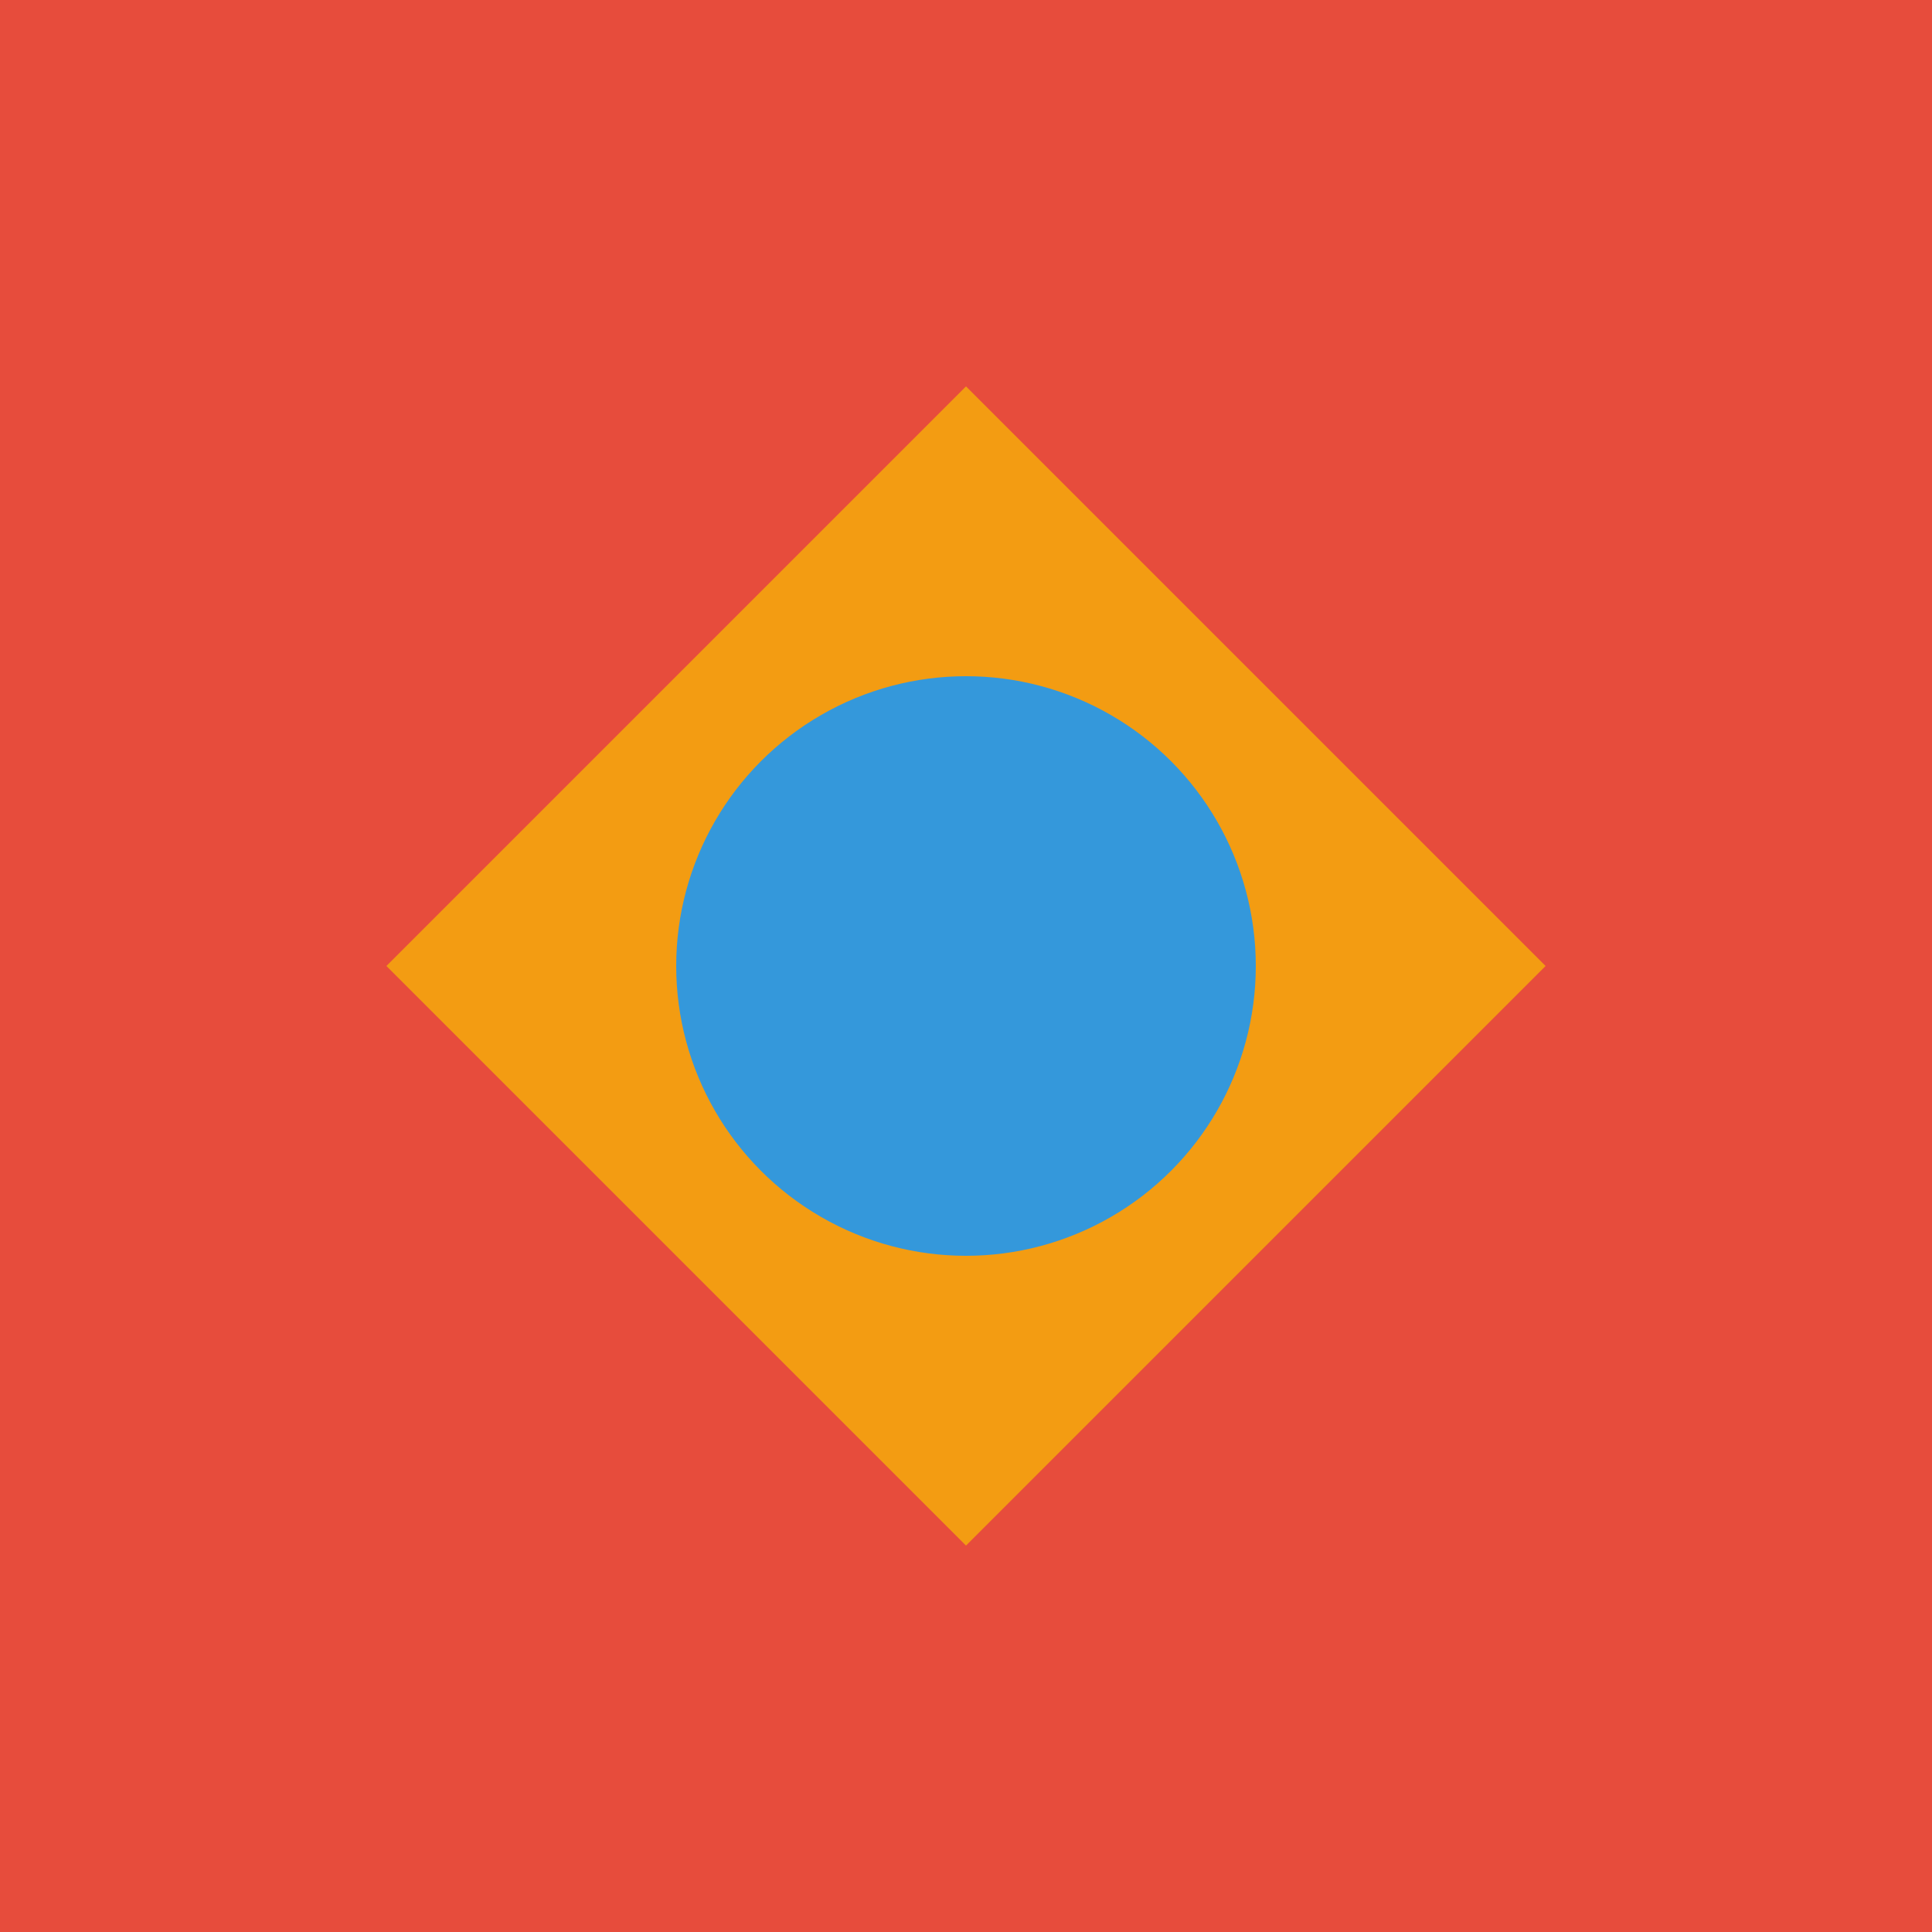
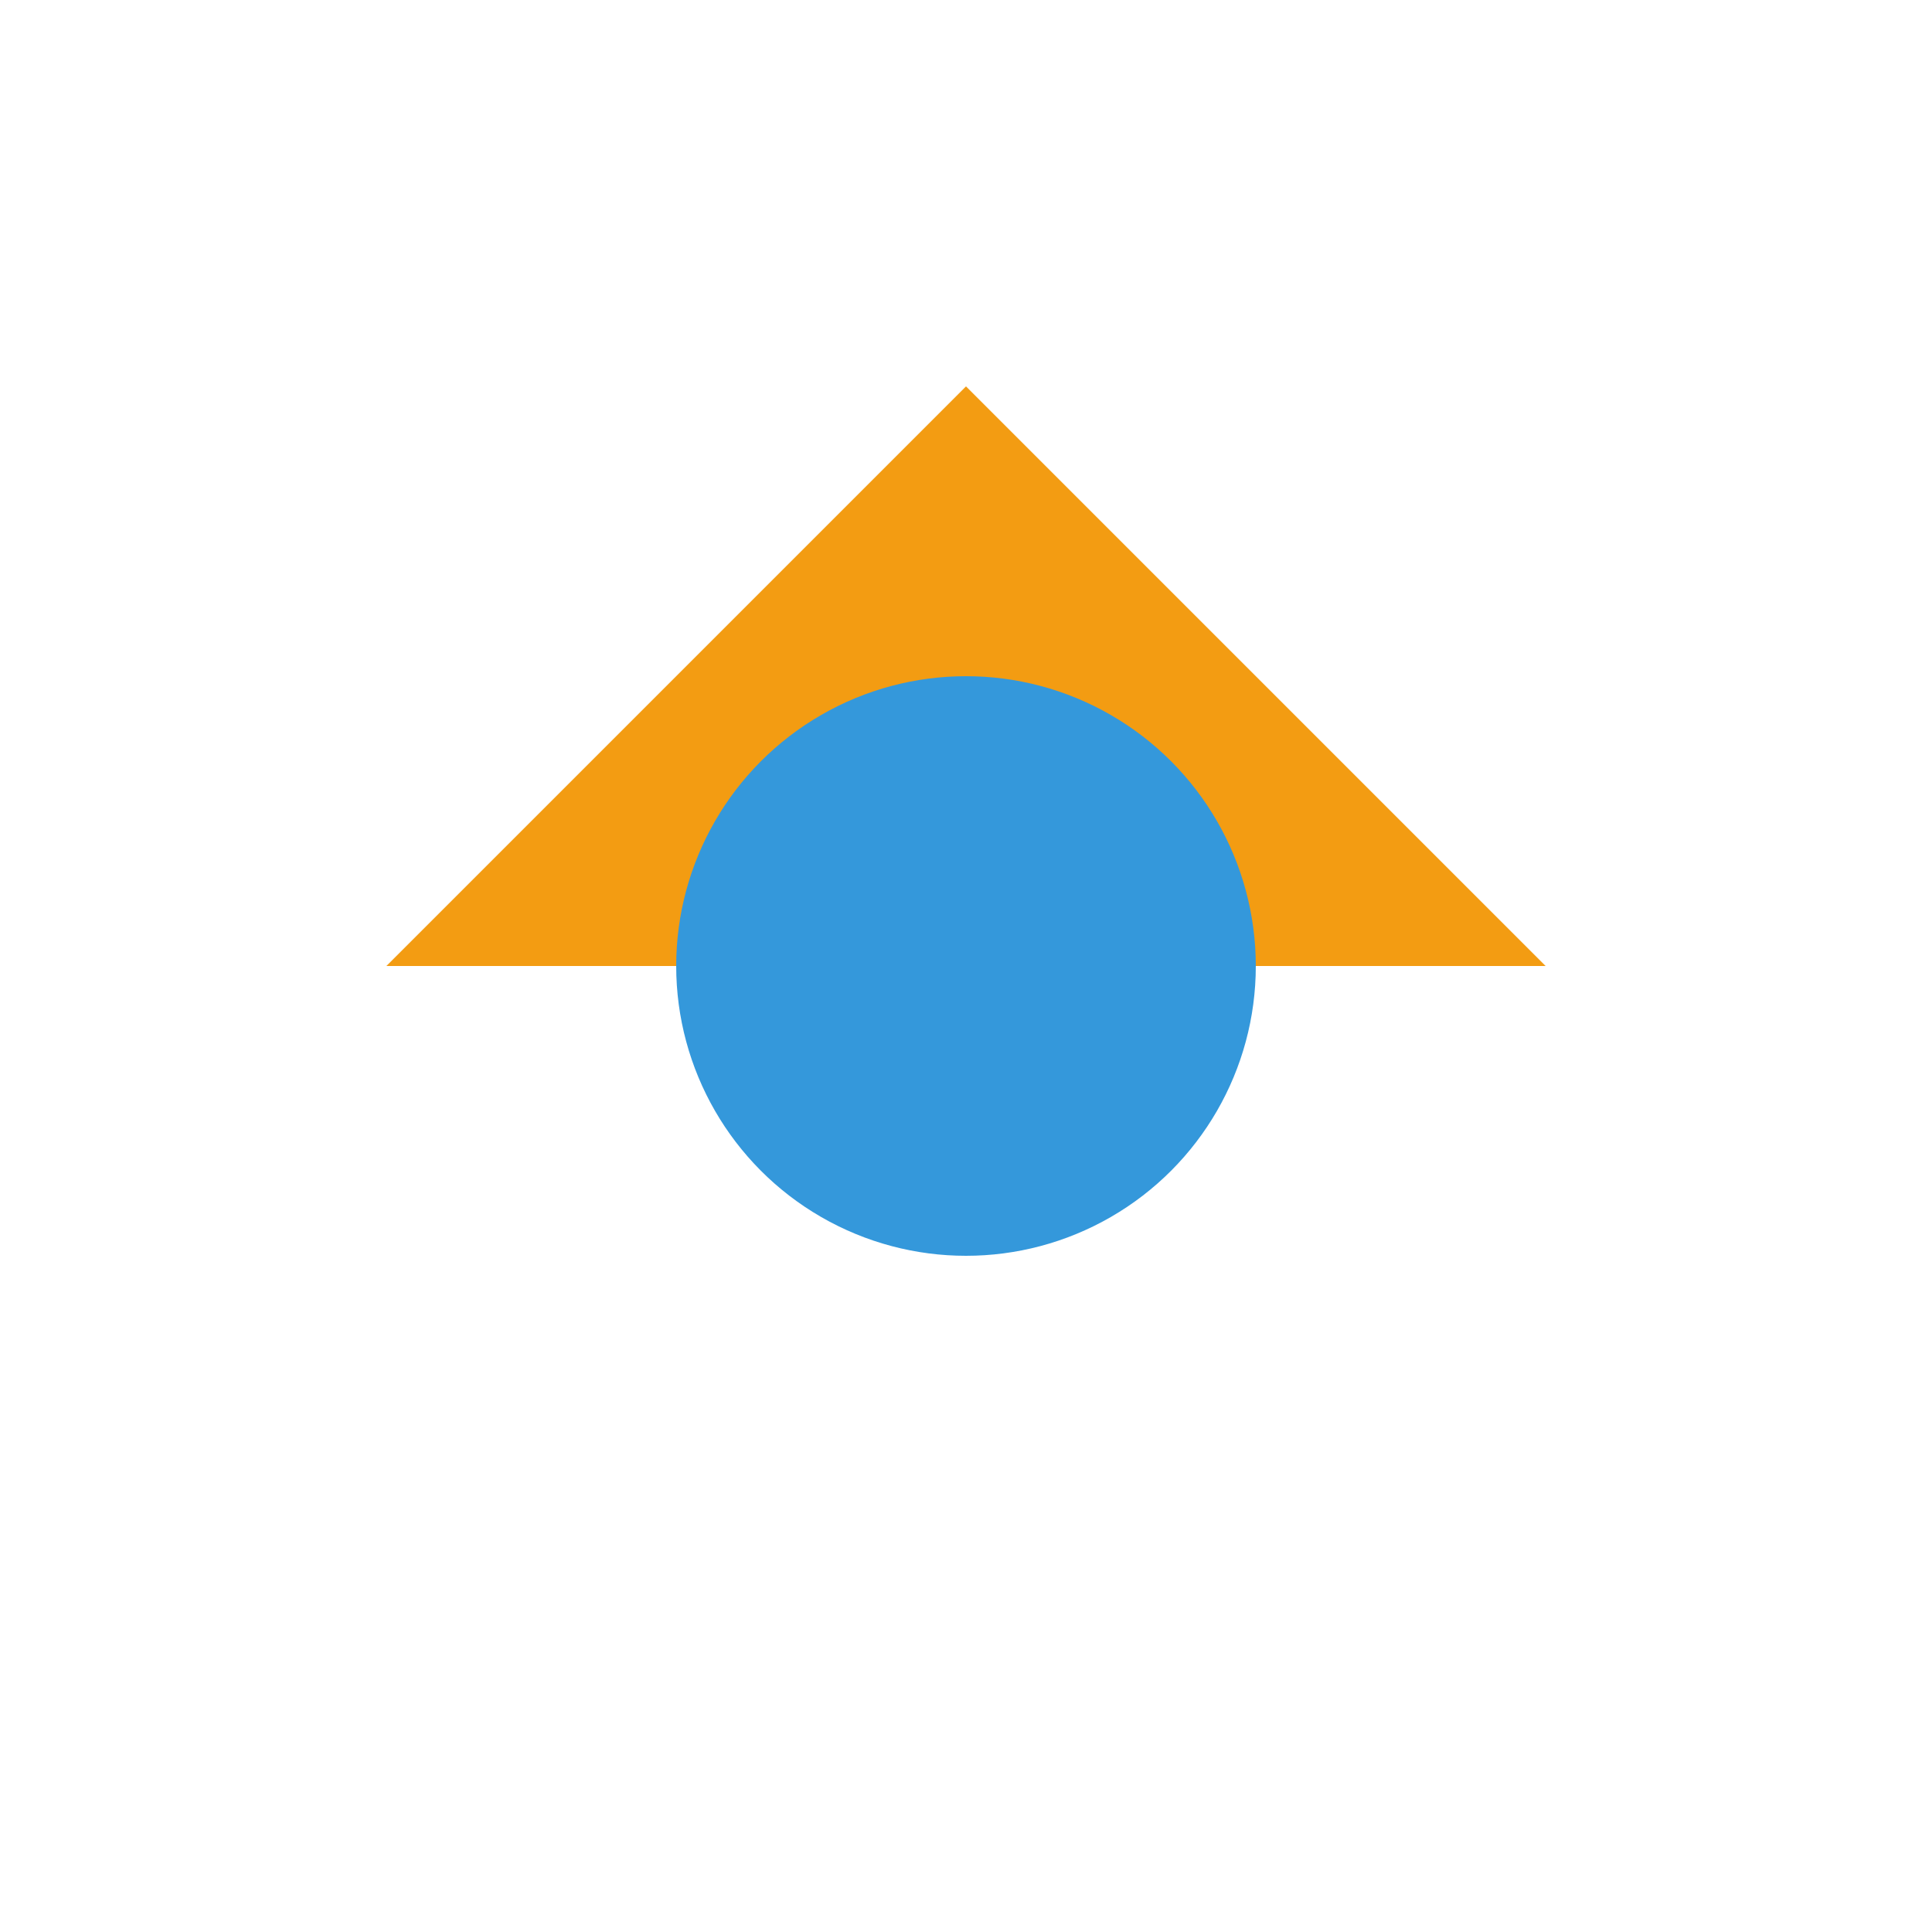
<svg xmlns="http://www.w3.org/2000/svg" viewBox="0 0 100 100">
-   <rect width="100" height="100" fill="#e74c3c" />
-   <path d="M 50,20 L 80,50 L 50,80 L 20,50 Z" fill="#f39c12" />
+   <path d="M 50,20 L 80,50 L 20,50 Z" fill="#f39c12" />
  <circle cx="50" cy="50" r="15" fill="#3498db" />
</svg>